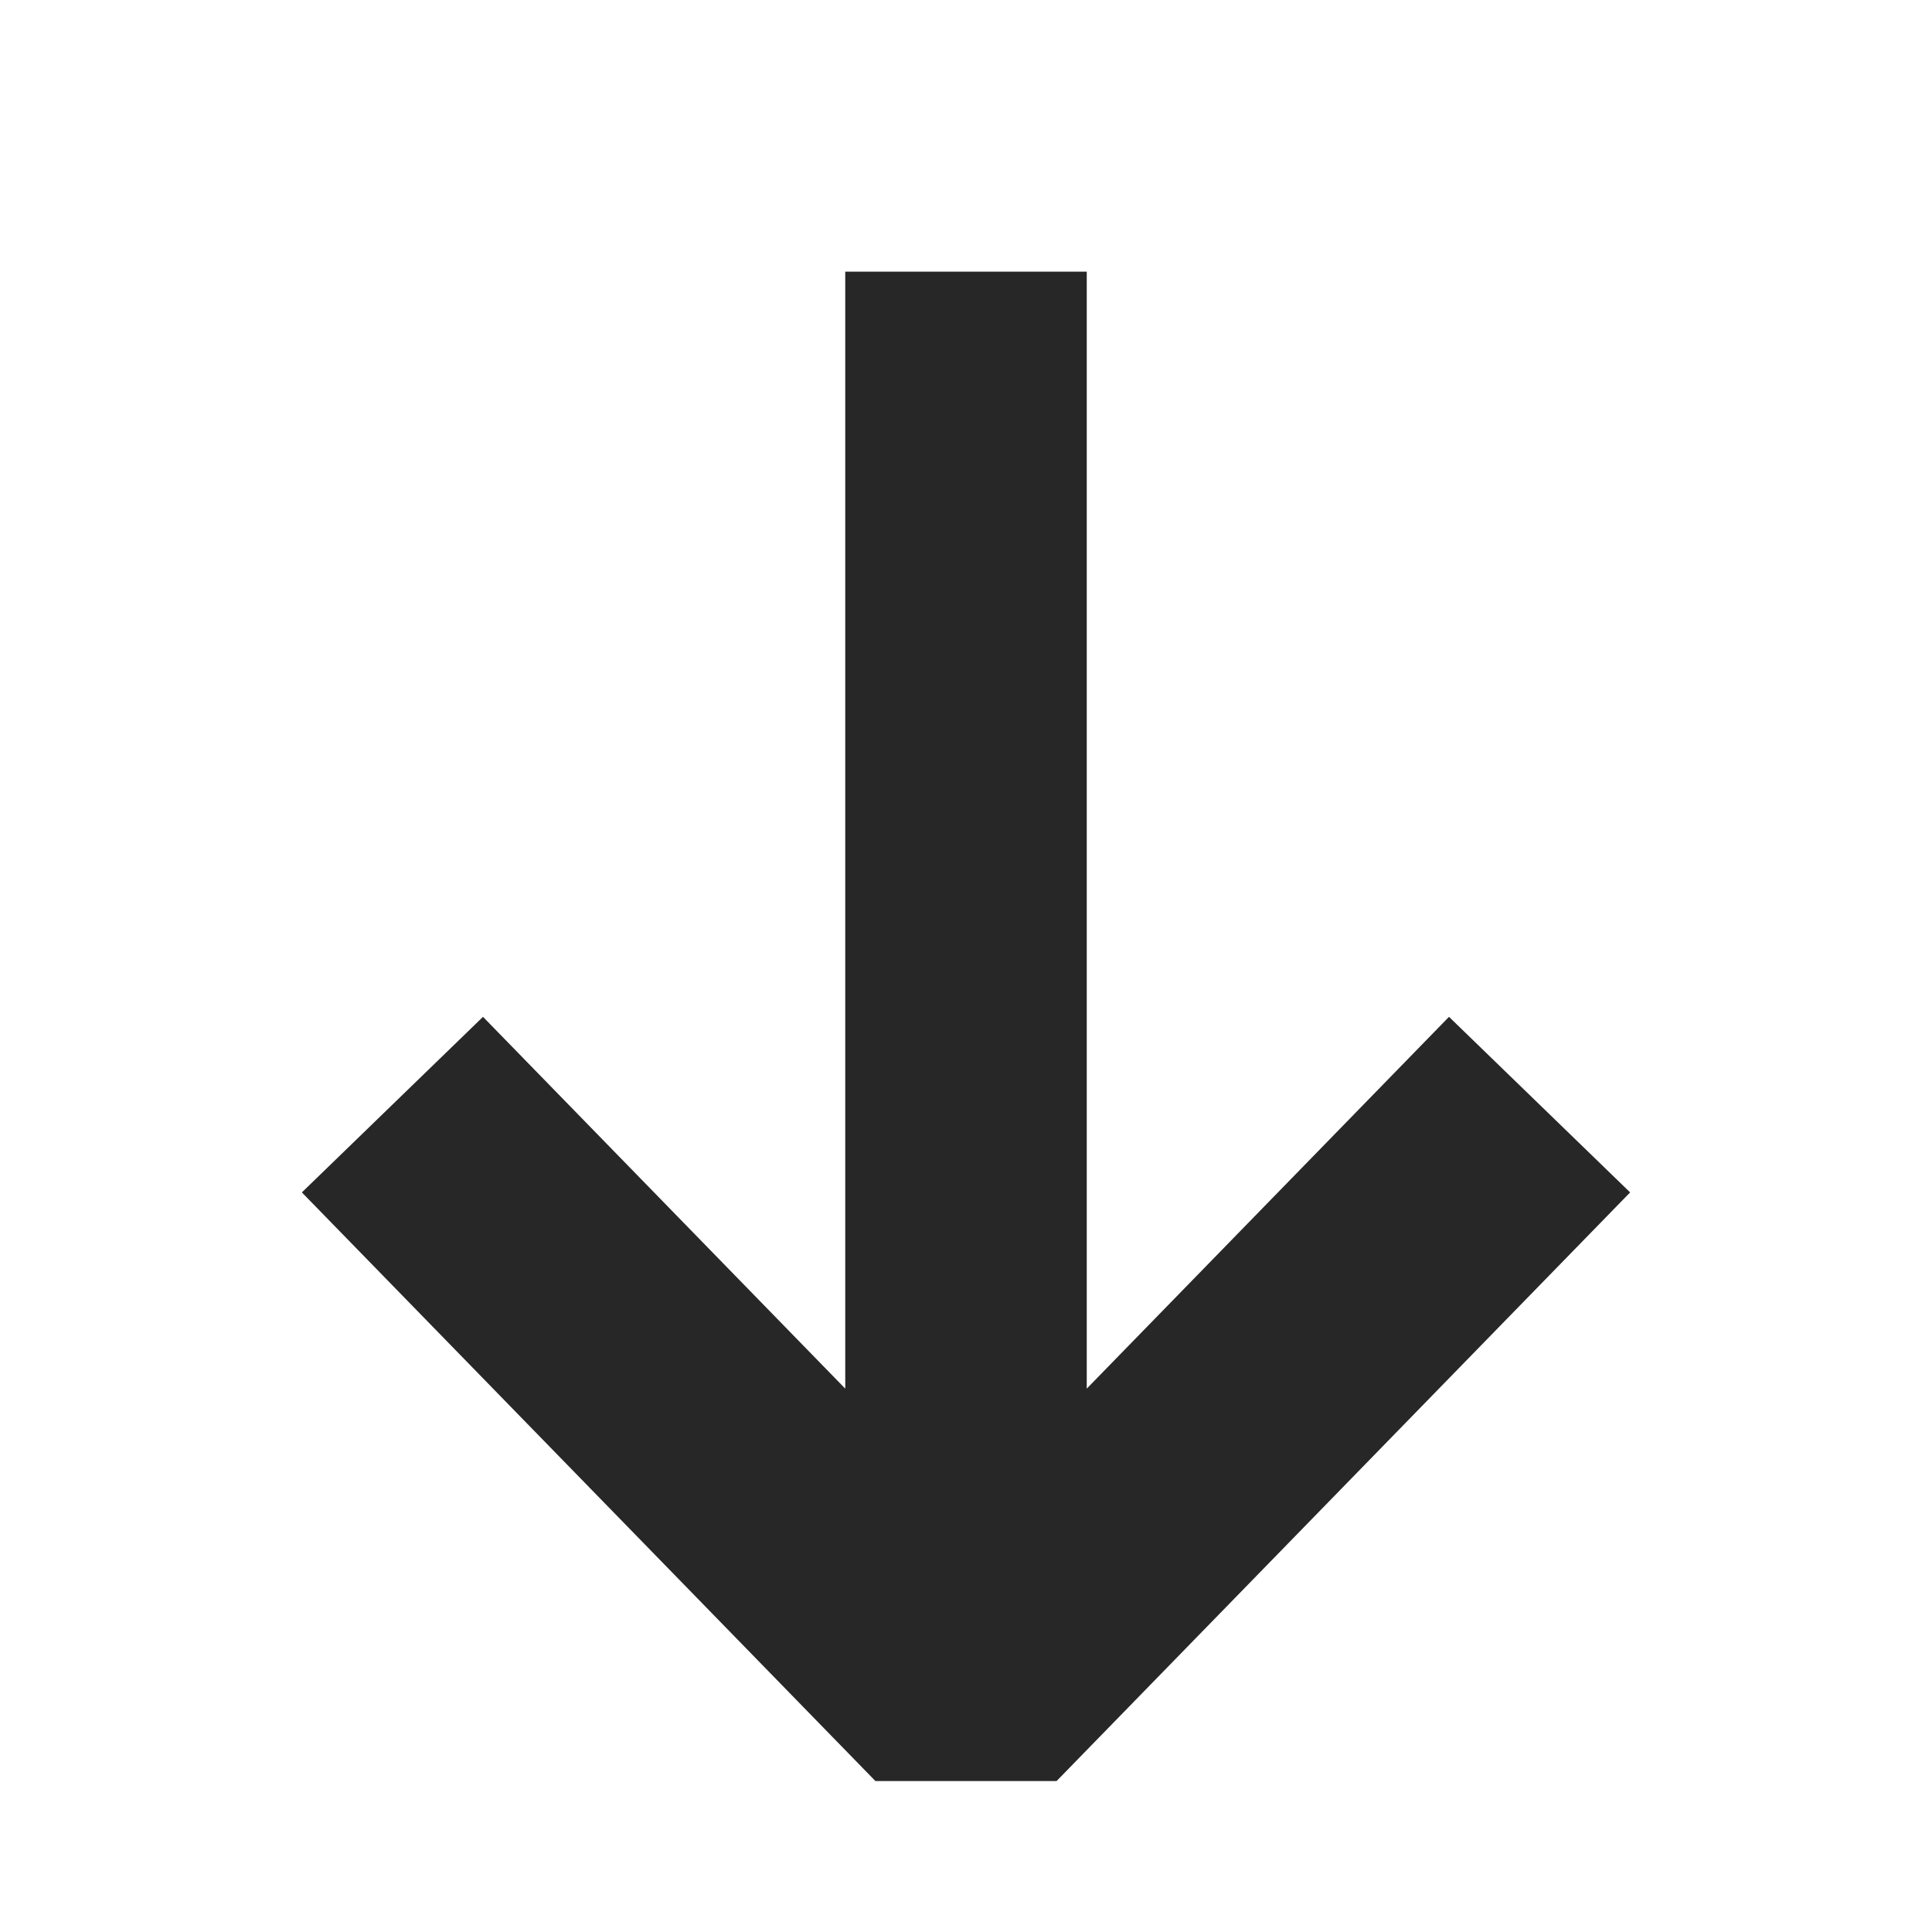
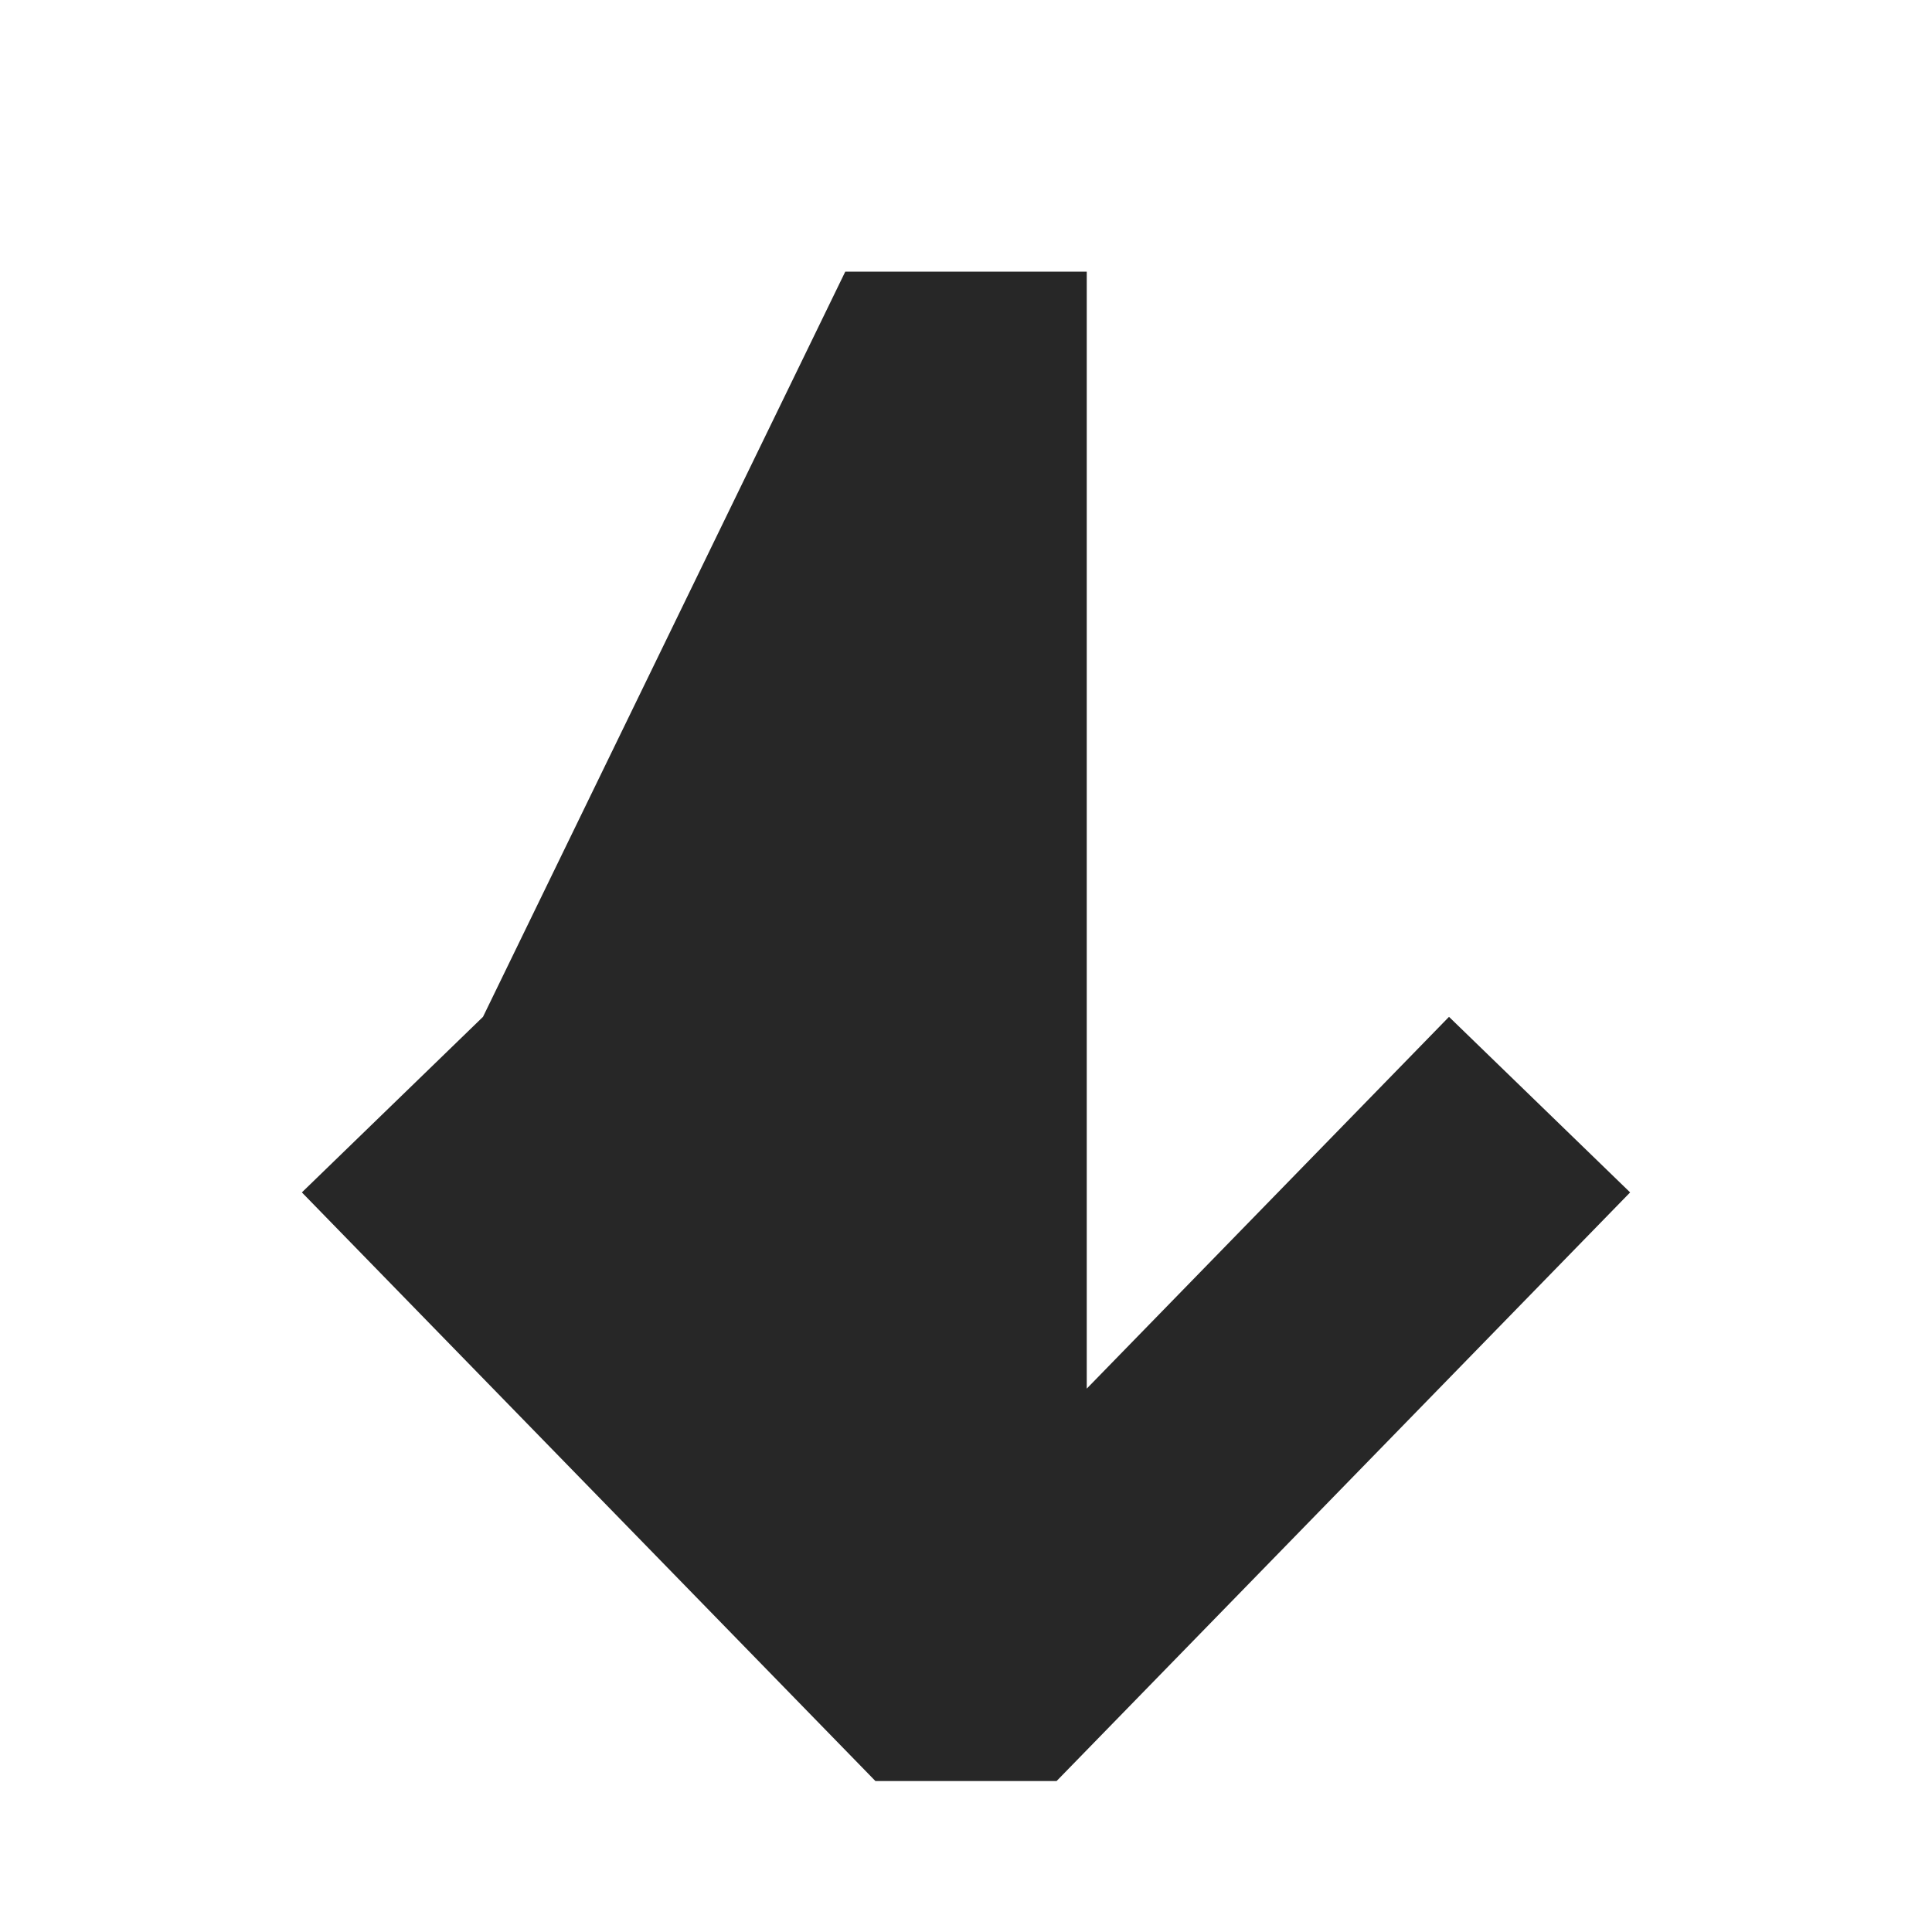
<svg xmlns="http://www.w3.org/2000/svg" width="64" height="64" viewBox="0 0 64 64" fill="none">
-   <path d="M35 59L54 39.5L48 33.684L36 46V9H32H28V46L16 33.684L10 39.5L29 59H35Z" fill="#272727" />
+   <path d="M35 59L54 39.5L48 33.684L36 46V9H32H28L16 33.684L10 39.5L29 59H35Z" fill="#272727" />
</svg>